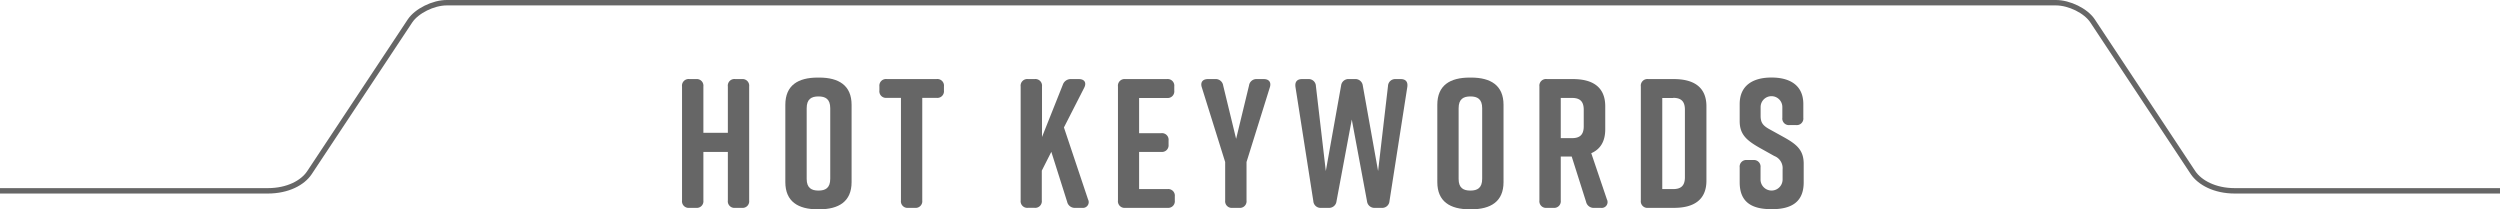
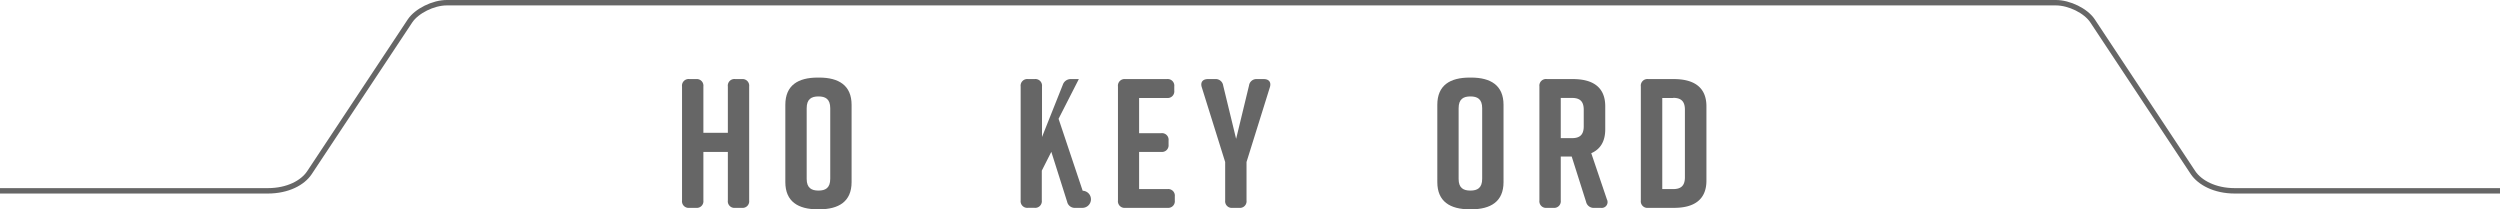
<svg xmlns="http://www.w3.org/2000/svg" viewBox="0 0 600.67 50.29">
  <defs>
    <style>.cls-1{isolation:isolate;}.cls-2{mix-blend-mode:multiply;}.cls-3{fill:#666;}.cls-4{fill:none;stroke:#666;stroke-miterlimit:10;stroke-width:1.3px;}</style>
  </defs>
  <g class="cls-1">
    <g id="レイヤー_2" data-name="レイヤー 2">
      <g id="logo_title" data-name="logo/title">
        <g class="cls-2">
          <path class="cls-3" d="M165.67,19h1.59A1.59,1.59,0,0,1,169,20.77V31.91h5.88V20.77A1.58,1.58,0,0,1,176.67,19h1.59A1.59,1.59,0,0,1,180,20.77v27.4a1.59,1.59,0,0,1-1.77,1.77h-1.59a1.58,1.58,0,0,1-1.76-1.77V36.5H169V48.17a1.59,1.59,0,0,1-1.77,1.77h-1.59a1.59,1.59,0,0,1-1.77-1.77V20.77A1.59,1.59,0,0,1,165.67,19Z" />
          <path class="cls-3" d="M196.47,18.64h.36c4.68,0,7.78,1.86,7.78,6.55V43.75c0,4.69-3.1,6.54-7.78,6.54h-.36c-4.68,0-7.78-1.85-7.78-6.54V25.19C188.69,20.46,191.79,18.64,196.47,18.64Zm.18,27.15c1.68,0,2.83-.62,2.83-2.83V26c0-2.21-1.15-2.83-2.83-2.83s-2.83.62-2.83,2.83V43C193.82,45.17,195,45.79,196.65,45.79Z" />
-           <path class="cls-3" d="M226.8,20.77v1A1.59,1.59,0,0,1,225,23.51h-3.41V48.17a1.59,1.59,0,0,1-1.76,1.77h-1.6a1.58,1.58,0,0,1-1.76-1.77V23.51h-3.41a1.59,1.59,0,0,1-1.77-1.77v-1A1.59,1.59,0,0,1,213.09,19H225A1.59,1.59,0,0,1,226.8,20.77Z" />
-           <path class="cls-3" d="M260,49.94H258.4a1.87,1.87,0,0,1-2-1.46l-3.8-12L250.31,41v7.16a1.59,1.59,0,0,1-1.77,1.77H247a1.59,1.59,0,0,1-1.77-1.77V20.77A1.59,1.59,0,0,1,247,19h1.59a1.59,1.59,0,0,1,1.77,1.77V32.92l5-12.55a2,2,0,0,1,2-1.37h1.85c1.37,0,1.9.88,1.29,2.08l-4.87,9.54,5.79,17.29A1.39,1.39,0,0,1,260,49.94Z" />
+           <path class="cls-3" d="M260,49.94H258.4a1.87,1.87,0,0,1-2-1.46l-3.8-12L250.31,41v7.16a1.59,1.59,0,0,1-1.77,1.77H247a1.59,1.59,0,0,1-1.77-1.77V20.77A1.59,1.59,0,0,1,247,19h1.59a1.59,1.59,0,0,1,1.77,1.77V32.92l5-12.55a2,2,0,0,1,2-1.37h1.85l-4.87,9.54,5.79,17.29A1.39,1.39,0,0,1,260,49.94Z" />
          <path class="cls-3" d="M280.54,49.94H270.37a1.59,1.59,0,0,1-1.76-1.77V20.77A1.59,1.59,0,0,1,270.37,19h10a1.59,1.59,0,0,1,1.77,1.77v1a1.59,1.59,0,0,1-1.77,1.77h-6.68V32H279a1.59,1.59,0,0,1,1.77,1.77v1A1.59,1.59,0,0,1,279,36.5h-5.31v8.93h6.81a1.59,1.59,0,0,1,1.77,1.77v1A1.59,1.59,0,0,1,280.54,49.94Z" />
          <path class="cls-3" d="M299.5,48.17a1.59,1.59,0,0,1-1.77,1.77h-1.59a1.59,1.59,0,0,1-1.77-1.77V38.93L288.76,21c-.4-1.2.18-2,1.46-2h1.72a1.81,1.81,0,0,1,1.95,1.55L297,33.36l3.1-12.81A1.79,1.79,0,0,1,302,19h1.64c1.28,0,1.85.79,1.46,2L299.5,38.93Z" />
-           <path class="cls-3" d="M338.13,20.9l-4.28,27.41a1.75,1.75,0,0,1-1.9,1.63H330.4a1.79,1.79,0,0,1-1.95-1.59l-3.66-19.63-3.67,19.63a1.79,1.79,0,0,1-1.95,1.59h-1.72a1.74,1.74,0,0,1-1.9-1.63L311.26,20.9c-.18-1.24.4-1.9,1.59-1.9h1.46a1.73,1.73,0,0,1,1.86,1.68l2.38,20.42,3.67-20.51A1.78,1.78,0,0,1,324.17,19h1.32a1.79,1.79,0,0,1,1.95,1.59l3.67,20.51,2.38-20.42A1.73,1.73,0,0,1,335.35,19h1.19C337.74,19,338.31,19.66,338.13,20.9Z" />
          <path class="cls-3" d="M353.12,18.64h.35c4.69,0,7.78,1.86,7.78,6.55V43.75c0,4.69-3.09,6.54-7.78,6.54h-.35c-4.69,0-7.78-1.85-7.78-6.54V25.19C345.34,20.46,348.43,18.64,353.12,18.64Zm.17,27.15c1.68,0,2.83-.62,2.83-2.83V26c0-2.21-1.15-2.83-2.83-2.83s-2.83.62-2.83,2.83V43C350.46,45.17,351.61,45.79,353.29,45.79Z" />
          <path class="cls-3" d="M384.63,49.94h-1.55a1.86,1.86,0,0,1-2-1.46l-3.45-10.87H375V48.17a1.59,1.59,0,0,1-1.77,1.77h-1.59a1.59,1.59,0,0,1-1.77-1.77V20.77A1.59,1.59,0,0,1,371.68,19h6.23c4.69,0,7.78,1.85,7.78,6.54v5.53c0,3-1.24,4.81-3.36,5.74l3.76,11.1A1.4,1.4,0,0,1,384.63,49.94ZM375,33.19h2.7c1.68,0,2.82-.62,2.82-2.83v-4c0-2.21-1.14-2.83-2.82-2.83H375Z" />
          <path class="cls-3" d="M410,25.54V43.4c0,4.68-3.1,6.54-7.78,6.54H396a1.58,1.58,0,0,1-1.76-1.77V20.77A1.58,1.58,0,0,1,396,19h6.15C406.86,19,410,20.85,410,25.54Zm-8-2h-2.61V45.43H402c1.68,0,2.83-.62,2.83-2.83V26.34C404.83,24.13,403.68,23.51,402,23.51Z" />
-           <path class="cls-3" d="M431.53,30.05H430a1.58,1.58,0,0,1-1.76-1.77V25.72a2.61,2.61,0,1,0-5.22,0v2.12c0,1.59.53,2.3,2,3.14l3.62,2c3,1.68,4.73,3.05,4.73,6.37v4.46c0,4.77-3,6.45-7.64,6.45h-.09c-4.69,0-7.65-1.63-7.65-6.45V40.22a1.59,1.59,0,0,1,1.77-1.77h1.5A1.59,1.59,0,0,1,423,40.22v2.91a2.65,2.65,0,1,0,5.3,0V40.7a3.13,3.13,0,0,0-2-3.22l-3.58-2c-3-1.72-4.73-3.14-4.73-6.36V25c0-4.6,3.36-6.37,7.6-6.37h.09c4.25,0,7.6,1.77,7.6,6.37v3.27A1.58,1.58,0,0,1,431.53,30.05Z" />
        </g>
        <path class="cls-4" d="M600.67,45.85H536.93c-4.83,0-8.4-2-10-4.35L502.76,5c-1.59-2.39-5.55-4.35-8.82-4.35H107.34c-3.26,0-7.23,2-8.81,4.35L74.34,41.5c-1.59,2.39-5.15,4.35-10,4.35H0" />
      </g>
    </g>
  </g>
</svg>